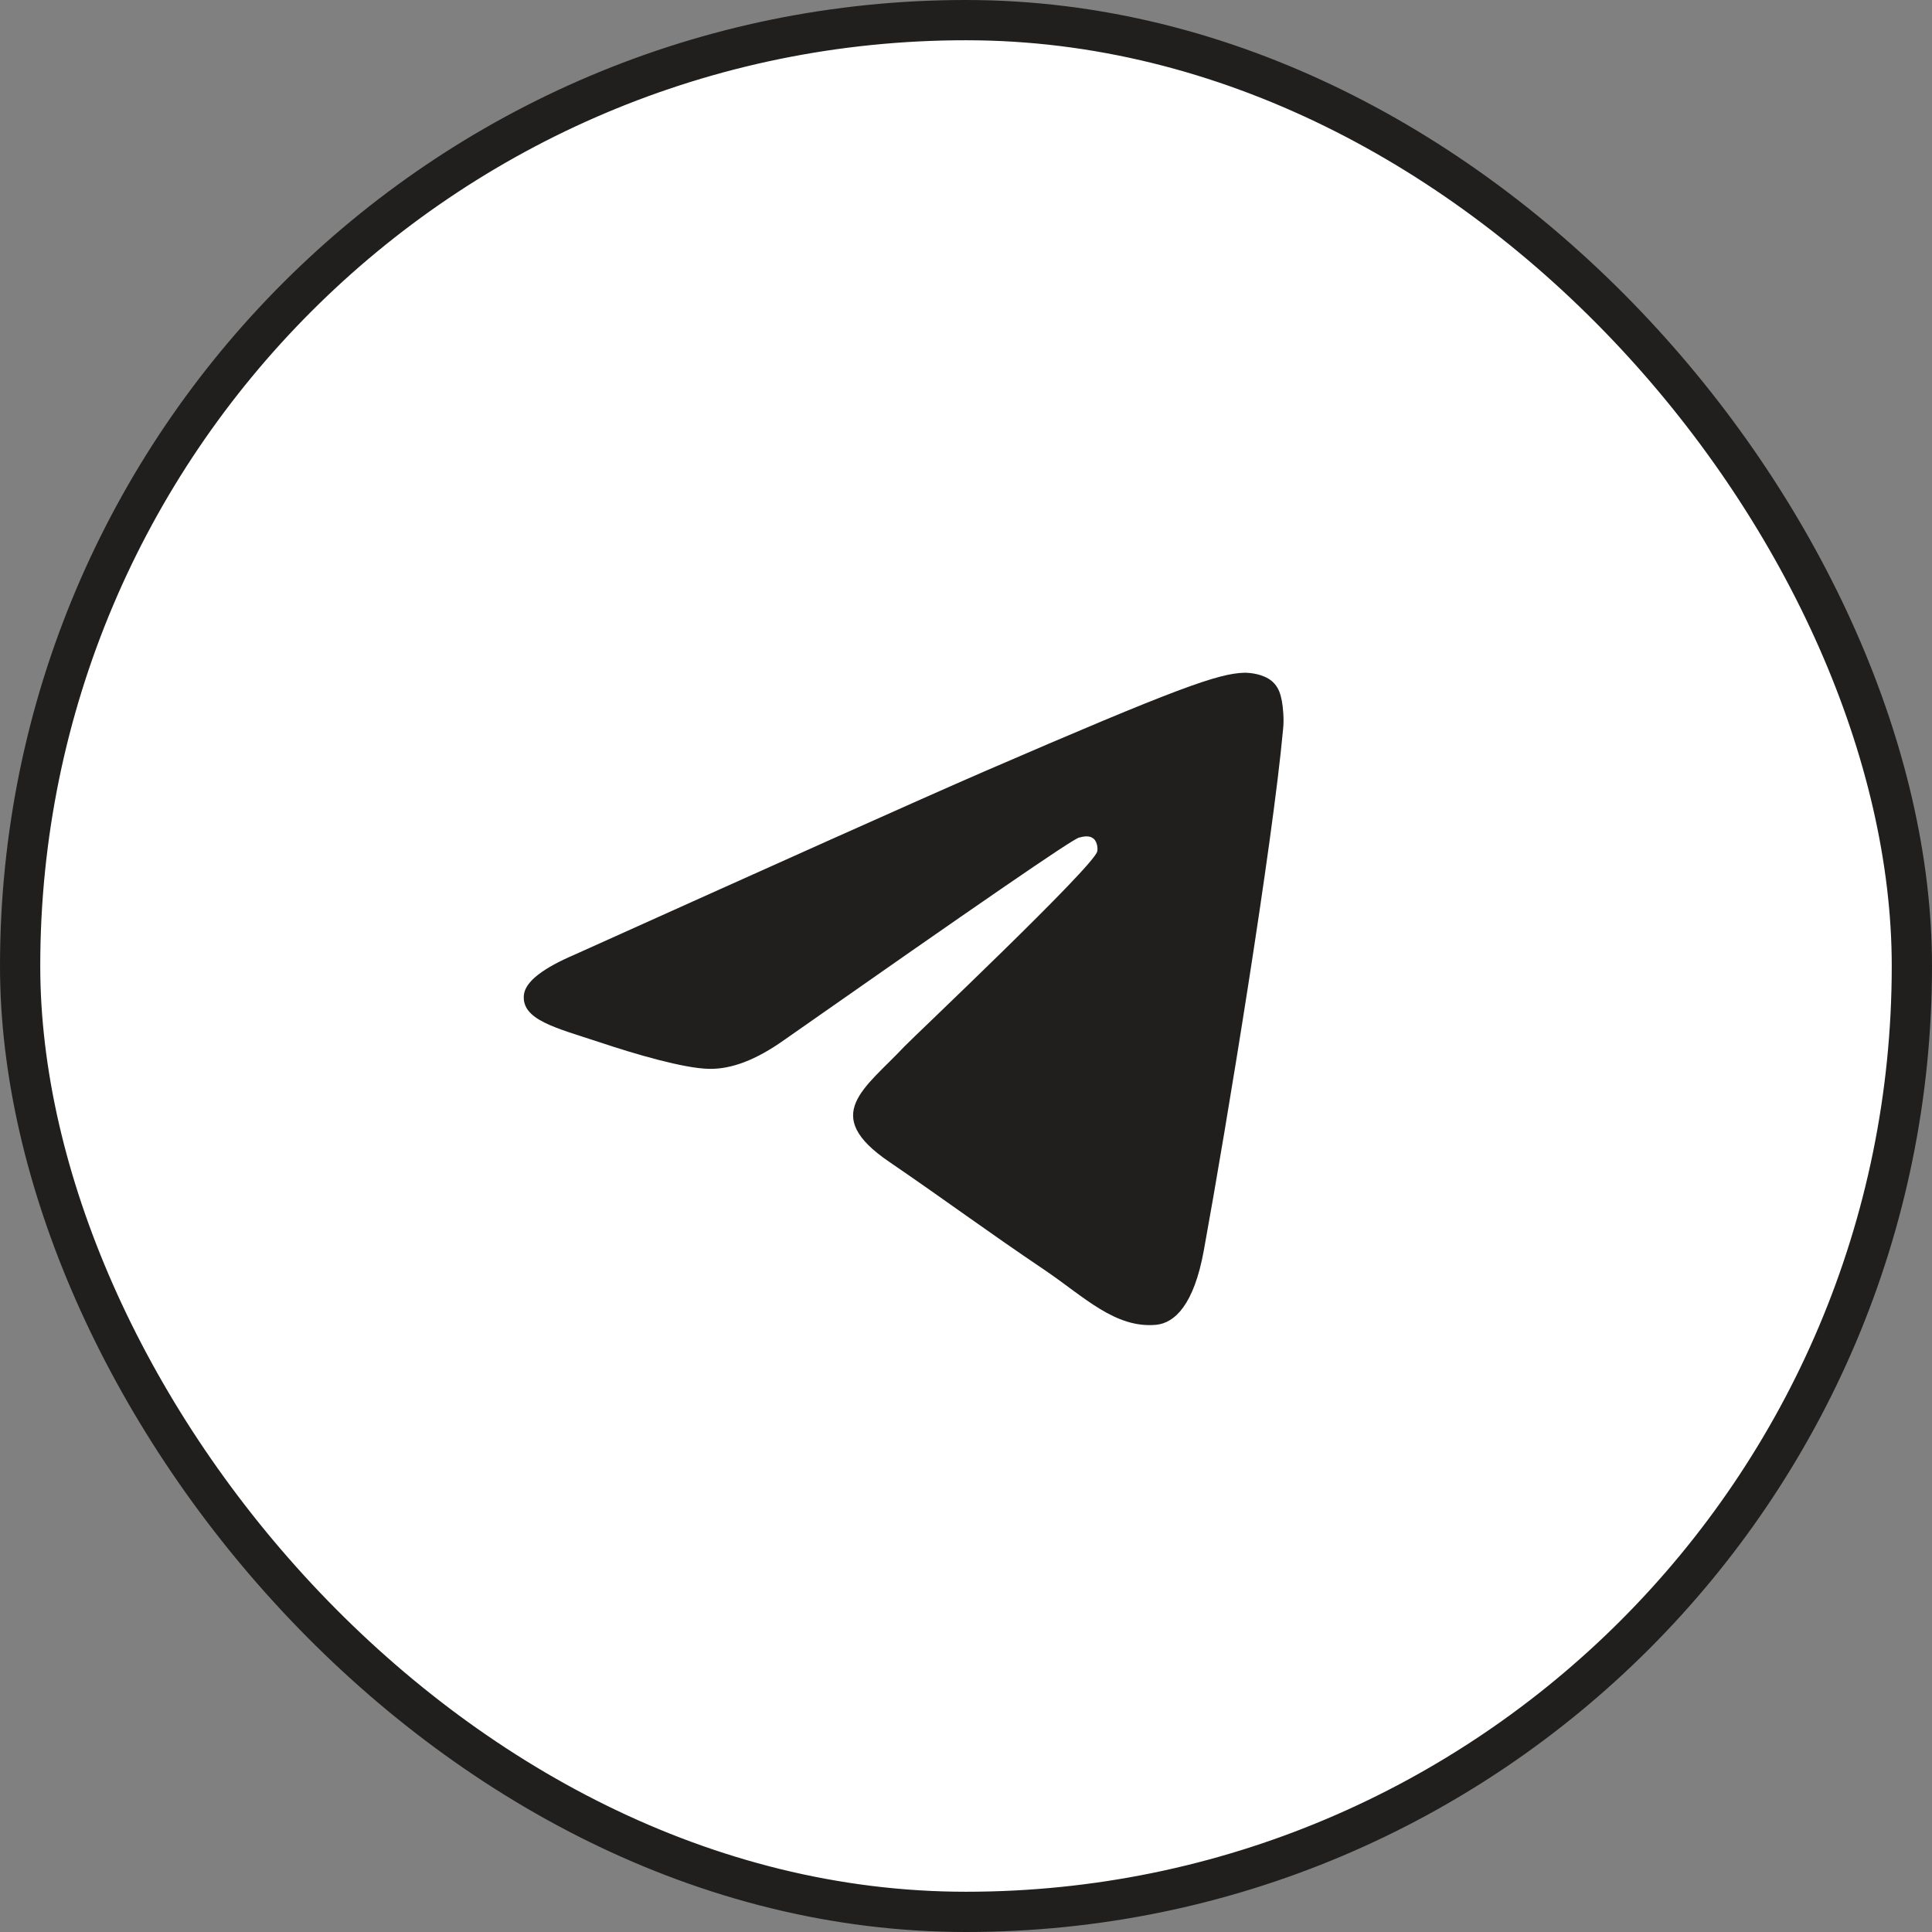
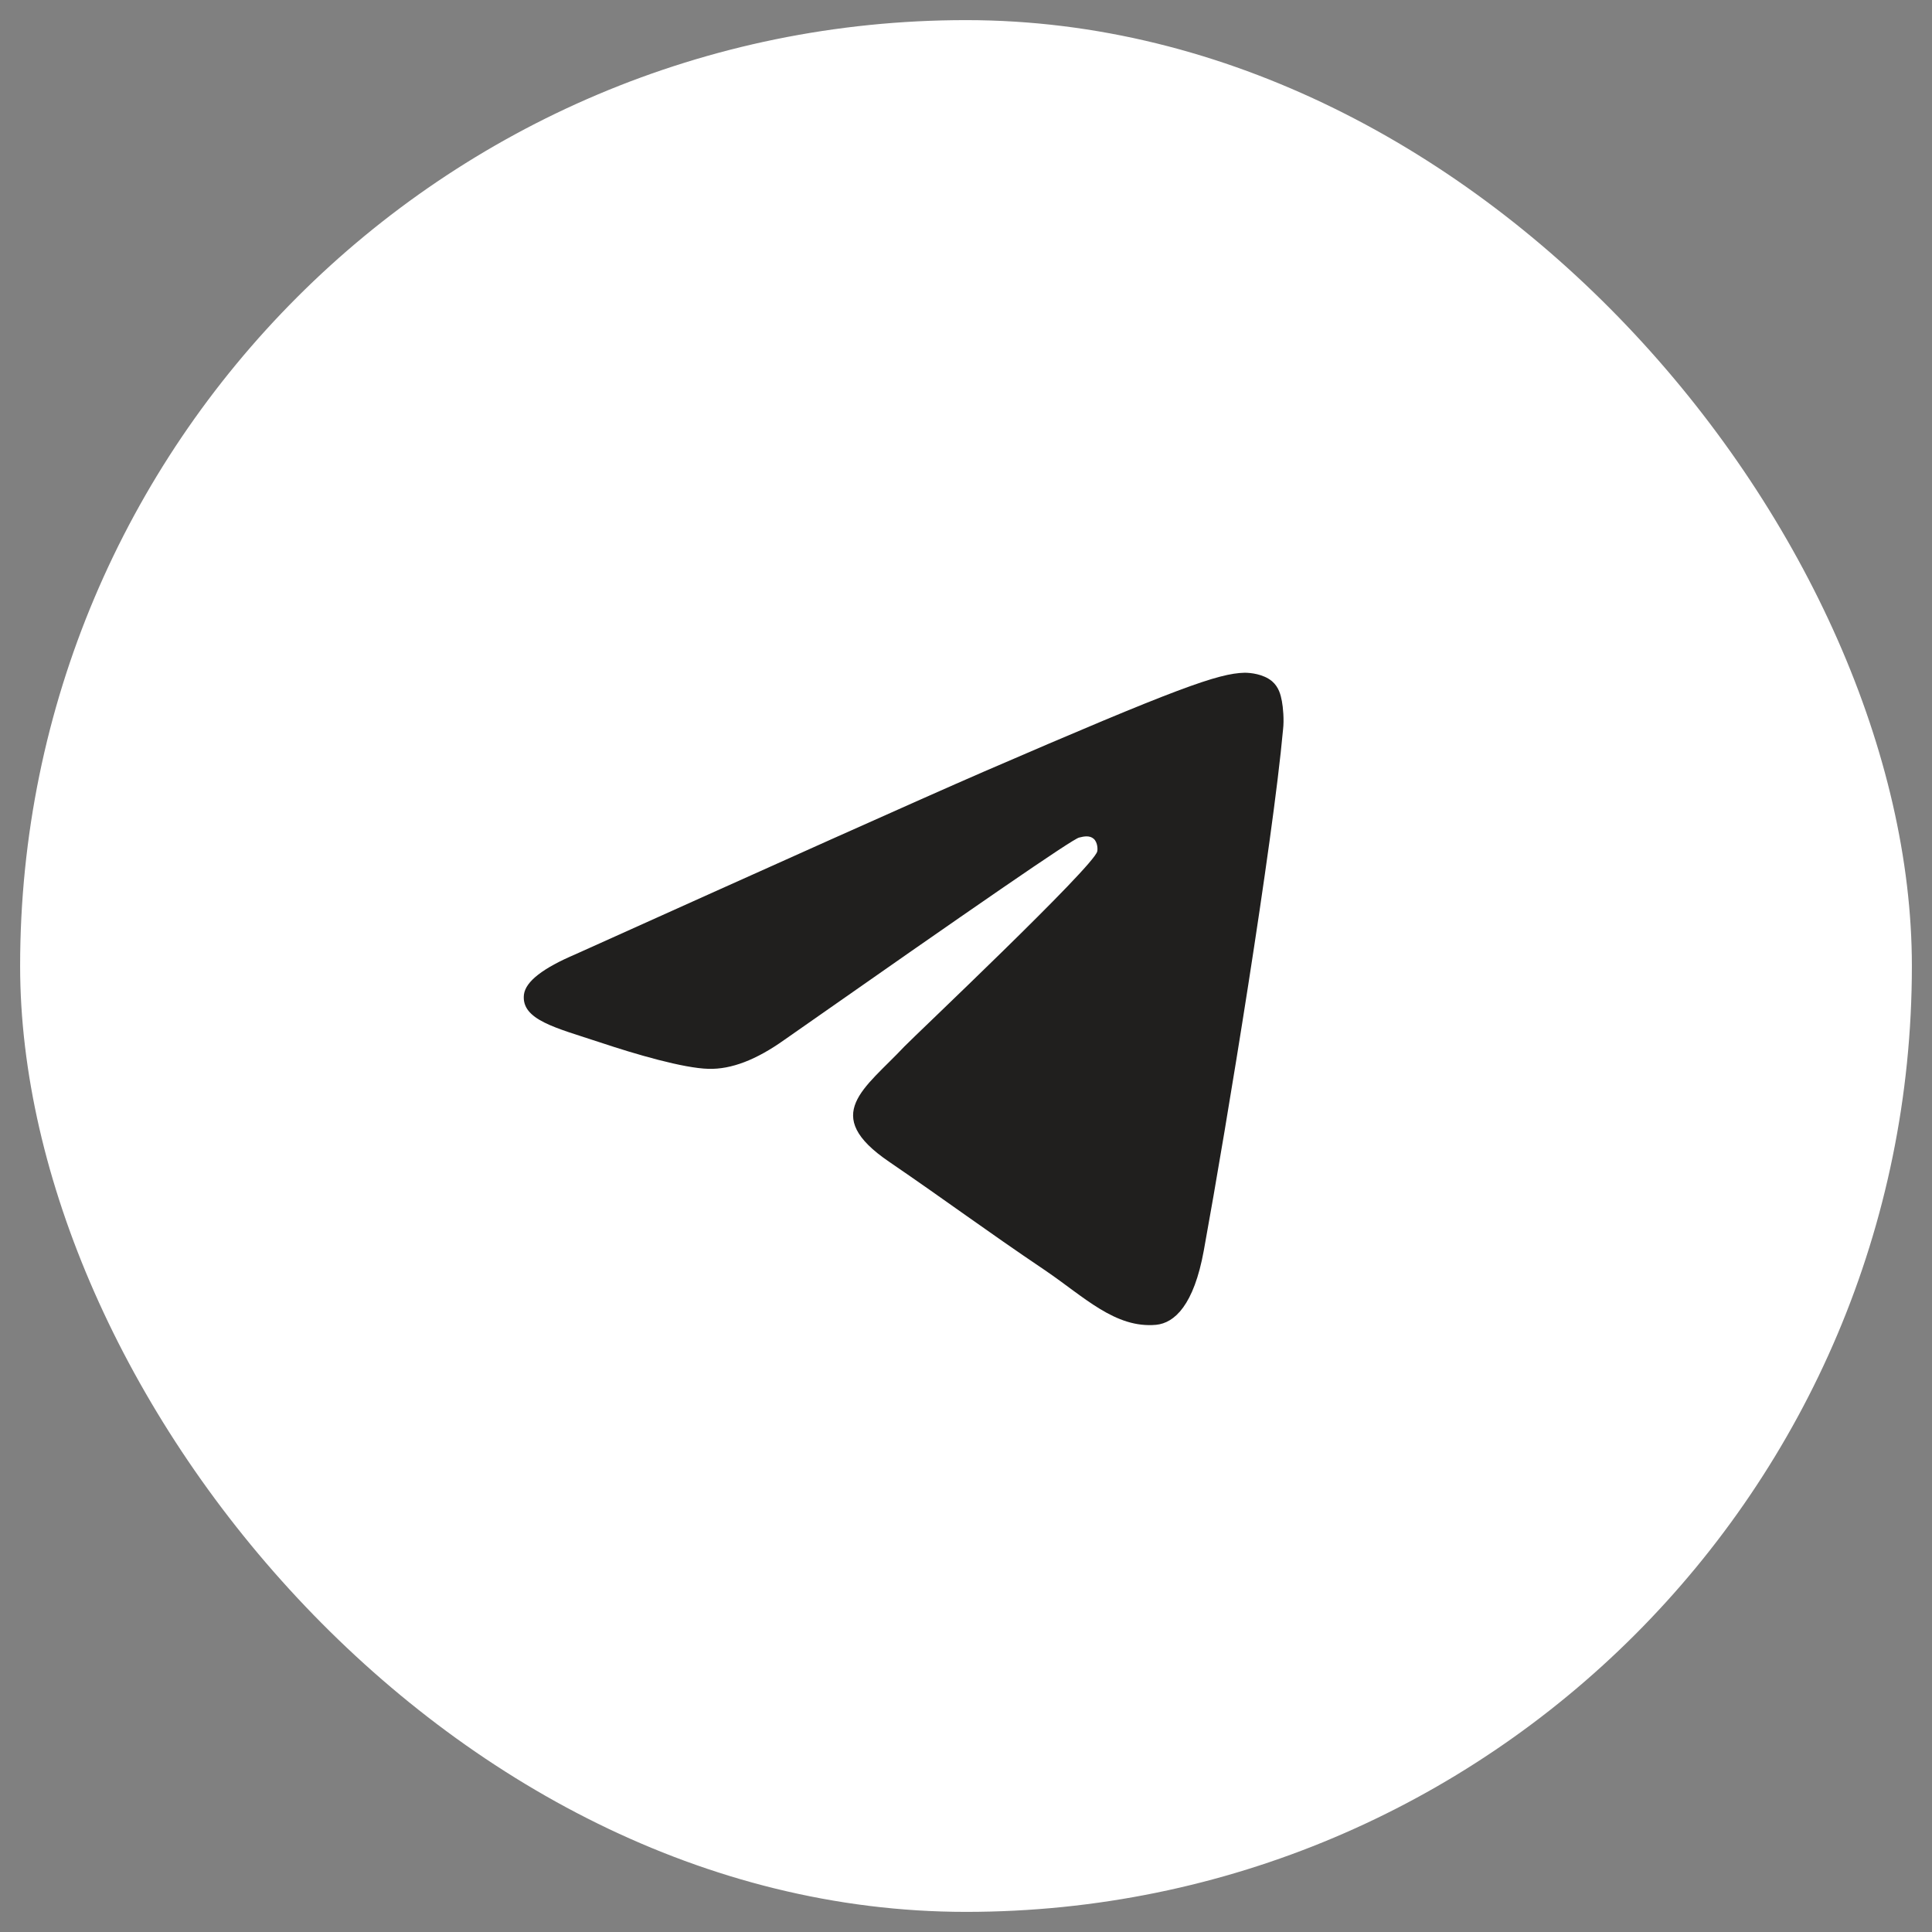
<svg xmlns="http://www.w3.org/2000/svg" width="48" height="48" viewBox="0 0 48 48" fill="none">
  <rect x="0" y="0" width="48" height="48" fill="#808080" stroke="none" />
  <rect x="0.5" y="0.5" width="47" height="47" rx="23.5" fill="white" />
-   <rect x="0.5" y="0.5" width="47" height="47" rx="23.5" stroke="#201F1E" />
  <path fill-rule="evenodd" clip-rule="evenodd" d="M14.305 23.705C19.371 21.424 22.744 19.91 24.437 19.174C29.257 17.089 30.27 16.729 30.922 16.714C31.066 16.714 31.385 16.744 31.602 16.924C31.776 17.074 31.819 17.269 31.848 17.419C31.877 17.569 31.906 17.884 31.877 18.124C31.616 20.974 30.487 27.89 29.908 31.07C29.662 32.42 29.185 32.87 28.721 32.915C27.708 33.005 26.941 32.225 25.971 31.565C24.437 30.53 23.583 29.885 22.092 28.865C20.37 27.695 21.484 27.05 22.469 26C22.729 25.73 27.173 21.53 27.26 21.154C27.274 21.11 27.274 20.93 27.173 20.84C27.071 20.75 26.927 20.779 26.811 20.809C26.652 20.84 24.22 22.52 19.487 25.835C18.792 26.33 18.17 26.57 17.605 26.555C16.983 26.54 15.796 26.195 14.899 25.895C13.813 25.535 12.944 25.34 13.017 24.71C13.06 24.38 13.495 24.05 14.305 23.705Z" fill="#201F1E" />
</svg>